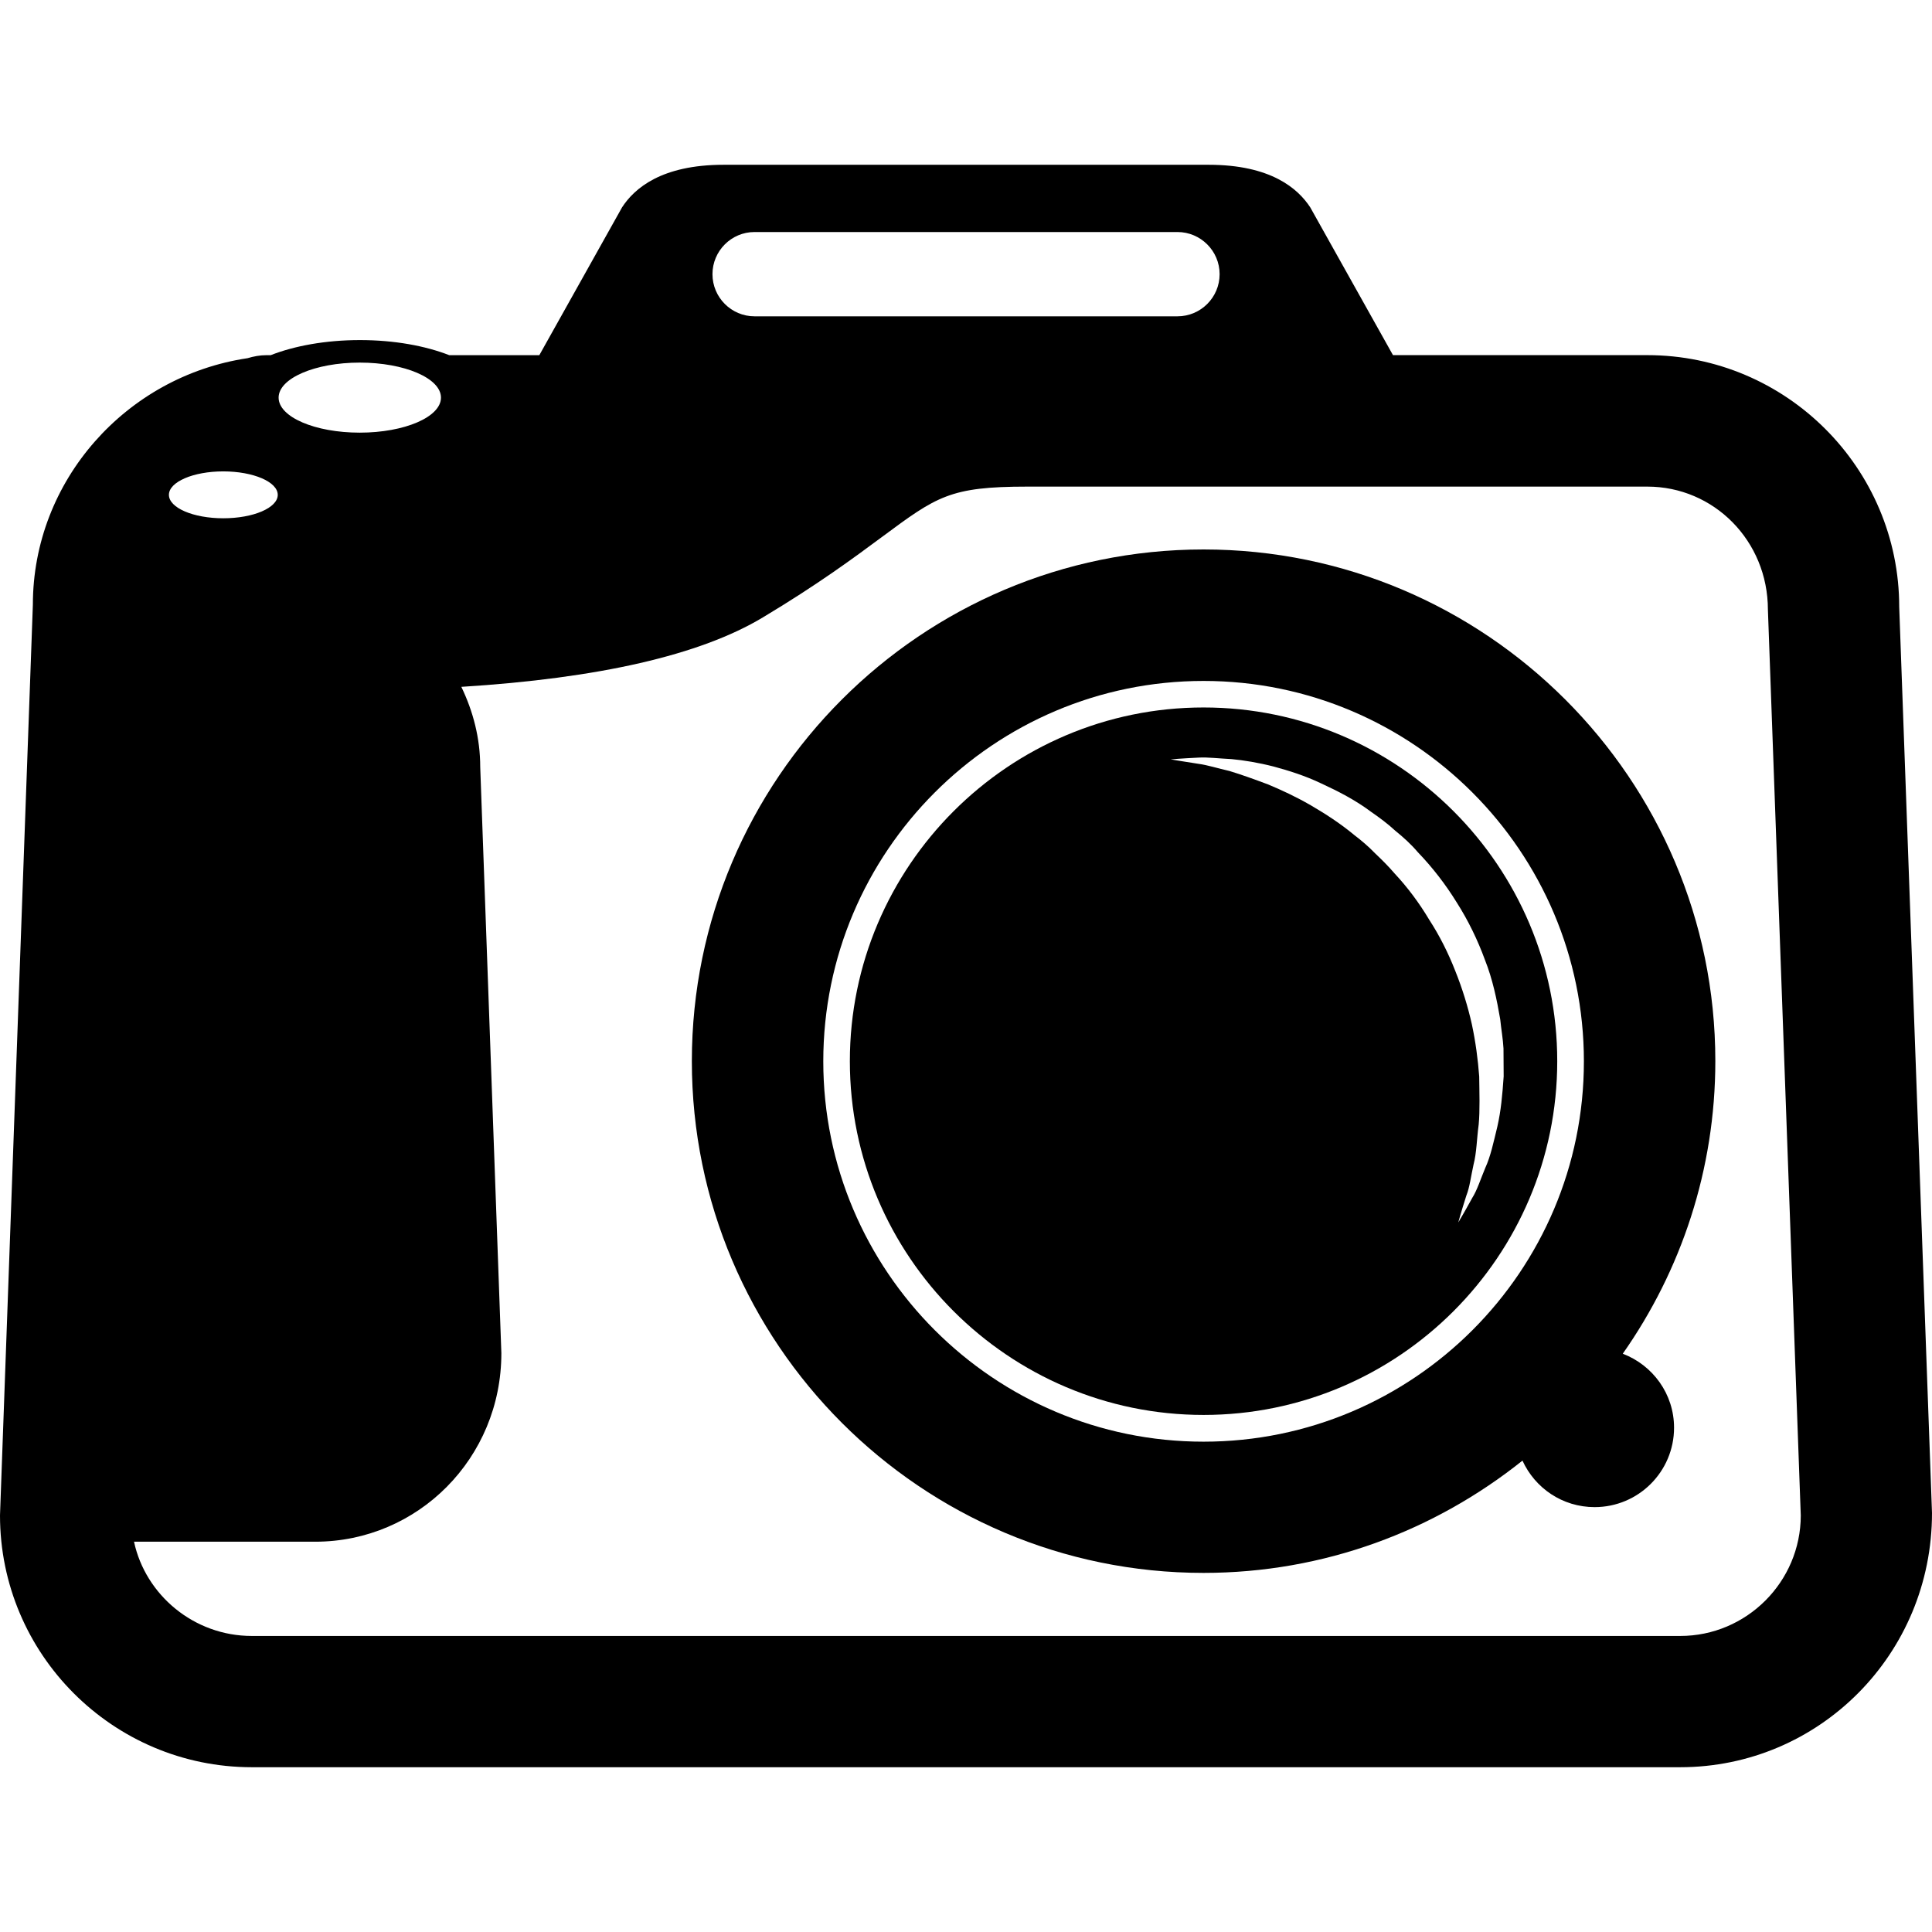
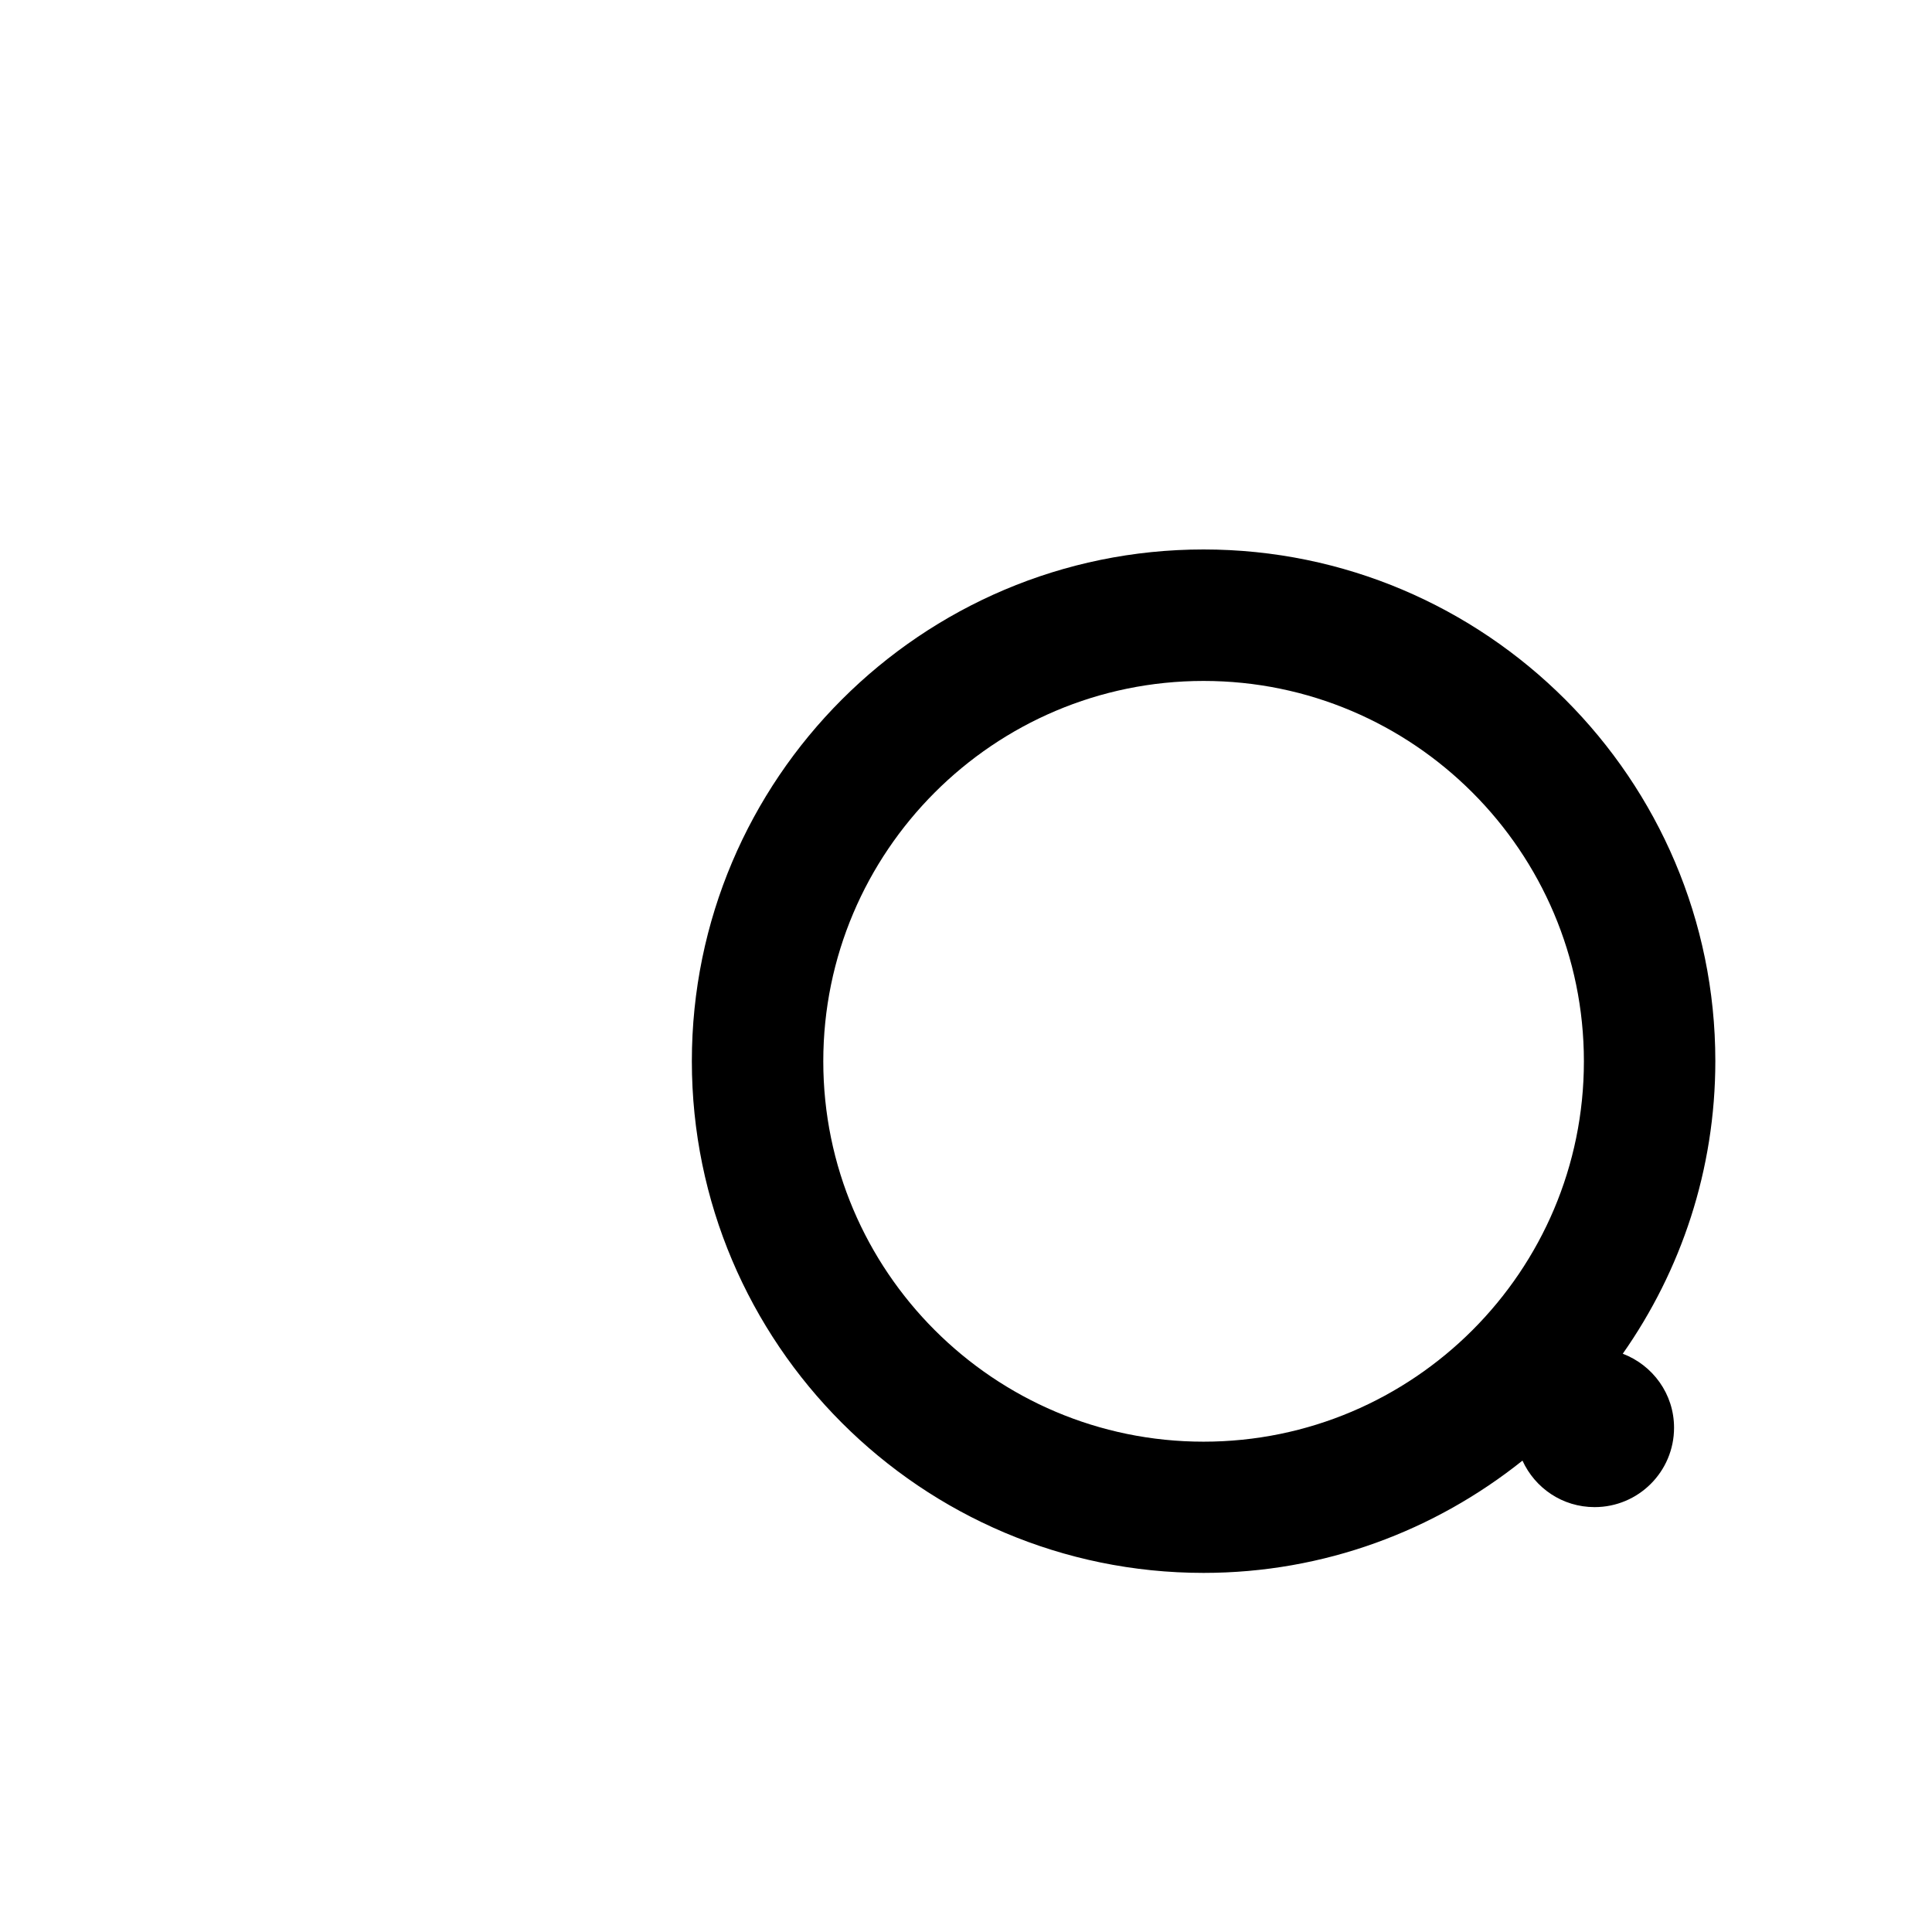
<svg xmlns="http://www.w3.org/2000/svg" fill="#000000" version="1.1" id="Capa_1" width="800px" height="800px" viewBox="0 0 44.789 44.789" xml:space="preserve">
  <g>
    <g>
      <path d="M27.902,12.738c-6.542,0-11.863,5.321-11.863,11.863c0,6.543,5.322,11.863,11.863,11.863c2.795,0,5.36-0.979,7.393-2.603    c0.291,0.638,0.928,1.078,1.672,1.078c1.018,0,1.842-0.824,1.842-1.841c0-0.784-0.494-1.45-1.189-1.715    c1.352-1.926,2.146-4.264,2.146-6.787C39.766,18.061,34.443,12.738,27.902,12.738z M27.902,33.422    c-4.863,0-8.816-3.955-8.816-8.818c0-4.862,3.953-8.818,8.816-8.818c4.862,0,8.817,3.956,8.817,8.818    C36.721,29.467,32.766,33.422,27.902,33.422z" />
-       <path d="M27.902,16.401c-4.521,0-8.2,3.681-8.2,8.2c0,4.521,3.68,8.201,8.2,8.201c4.521,0,8.199-3.681,8.199-8.201    C36.102,20.082,32.424,16.401,27.902,16.401z M34.424,22.25c0.18,0.452,0.277,0.926,0.355,1.379    c0.023,0.229,0.064,0.455,0.076,0.678c0.002,0.221,0.002,0.438,0.004,0.647c-0.031,0.445-0.062,0.791-0.146,1.162    c-0.088,0.361-0.156,0.69-0.281,0.961c-0.113,0.271-0.188,0.515-0.301,0.693c-0.201,0.368-0.324,0.569-0.324,0.569    s0.062-0.231,0.188-0.625c0.076-0.188,0.104-0.438,0.166-0.717c0.072-0.275,0.074-0.594,0.119-0.928    c0.031-0.322,0.016-0.752,0.012-1.113c-0.029-0.391-0.082-0.795-0.17-1.209c-0.092-0.412-0.221-0.83-0.385-1.239    c-0.16-0.409-0.361-0.813-0.605-1.188c-0.229-0.384-0.498-0.746-0.799-1.068c-0.145-0.17-0.299-0.322-0.457-0.472    c-0.15-0.156-0.314-0.295-0.482-0.423c-0.326-0.271-0.672-0.493-1.008-0.689c-0.338-0.195-0.674-0.352-0.992-0.484    c-0.32-0.12-0.623-0.229-0.891-0.31c-0.273-0.062-0.512-0.139-0.717-0.166c-0.41-0.062-0.646-0.104-0.646-0.104    s0.236-0.021,0.652-0.041c0.205-0.012,0.461,0.021,0.758,0.035c0.293,0.028,0.623,0.082,0.979,0.173    c0.354,0.096,0.73,0.213,1.111,0.396c0.383,0.177,0.783,0.381,1.152,0.658c0.188,0.13,0.379,0.271,0.555,0.434    c0.188,0.152,0.365,0.312,0.523,0.498c0.338,0.352,0.643,0.745,0.902,1.166C34.039,21.342,34.256,21.792,34.424,22.25z" />
-       <path d="M44.029,14.072c0-3.22-2.621-5.839-5.84-5.839h-5.896l-1.918-3.426C30.088,4.369,29.461,3.82,28.02,3.82h-0.447H17.224    h-0.449c-1.443,0-2.07,0.549-2.354,0.987l-1.918,3.427h-2.088c-0.55-0.215-1.271-0.35-2.07-0.35c-0.799,0-1.521,0.135-2.07,0.35    H6.173c-0.15,0-0.293,0.028-0.435,0.07c-2.812,0.419-4.976,2.837-4.976,5.714L0,35.131c0,3.219,2.619,5.838,5.838,5.838h33.113    c3.221,0,5.84-2.619,5.838-5.895L44.029,14.072z M17.492,5.379h9.805c0.537,0,0.977,0.438,0.977,0.977s-0.438,0.977-0.977,0.977    h-9.805c-0.537,0-0.975-0.438-0.975-0.977S16.955,5.379,17.492,5.379z M8.34,8.406c1.039,0,1.883,0.363,1.883,0.812    c0,0.449-0.844,0.812-1.883,0.812S6.459,9.668,6.459,9.218C6.459,8.771,7.301,8.406,8.34,8.406z M5.176,10.928    c0.695,0,1.263,0.243,1.263,0.544c0,0.3-0.564,0.543-1.263,0.543c-0.697,0-1.26-0.243-1.26-0.543    C3.916,11.171,4.48,10.928,5.176,10.928z M38.951,37.926H5.838c-1.344,0-2.467-0.953-2.731-2.185h4.2    c2.382,0,4.318-1.938,4.316-4.373l-0.49-13.588c0-0.668-0.166-1.293-0.438-1.857c3.186-0.199,5.534-0.735,6.989-1.609    c1.271-0.762,2.099-1.374,2.763-1.866c1.272-0.942,1.573-1.167,3.368-1.167h0.676h13.699c1.541,0,2.793,1.254,2.795,2.851    l0.762,21.002C41.744,36.672,40.49,37.926,38.951,37.926z" />
    </g>
  </g>
</svg>